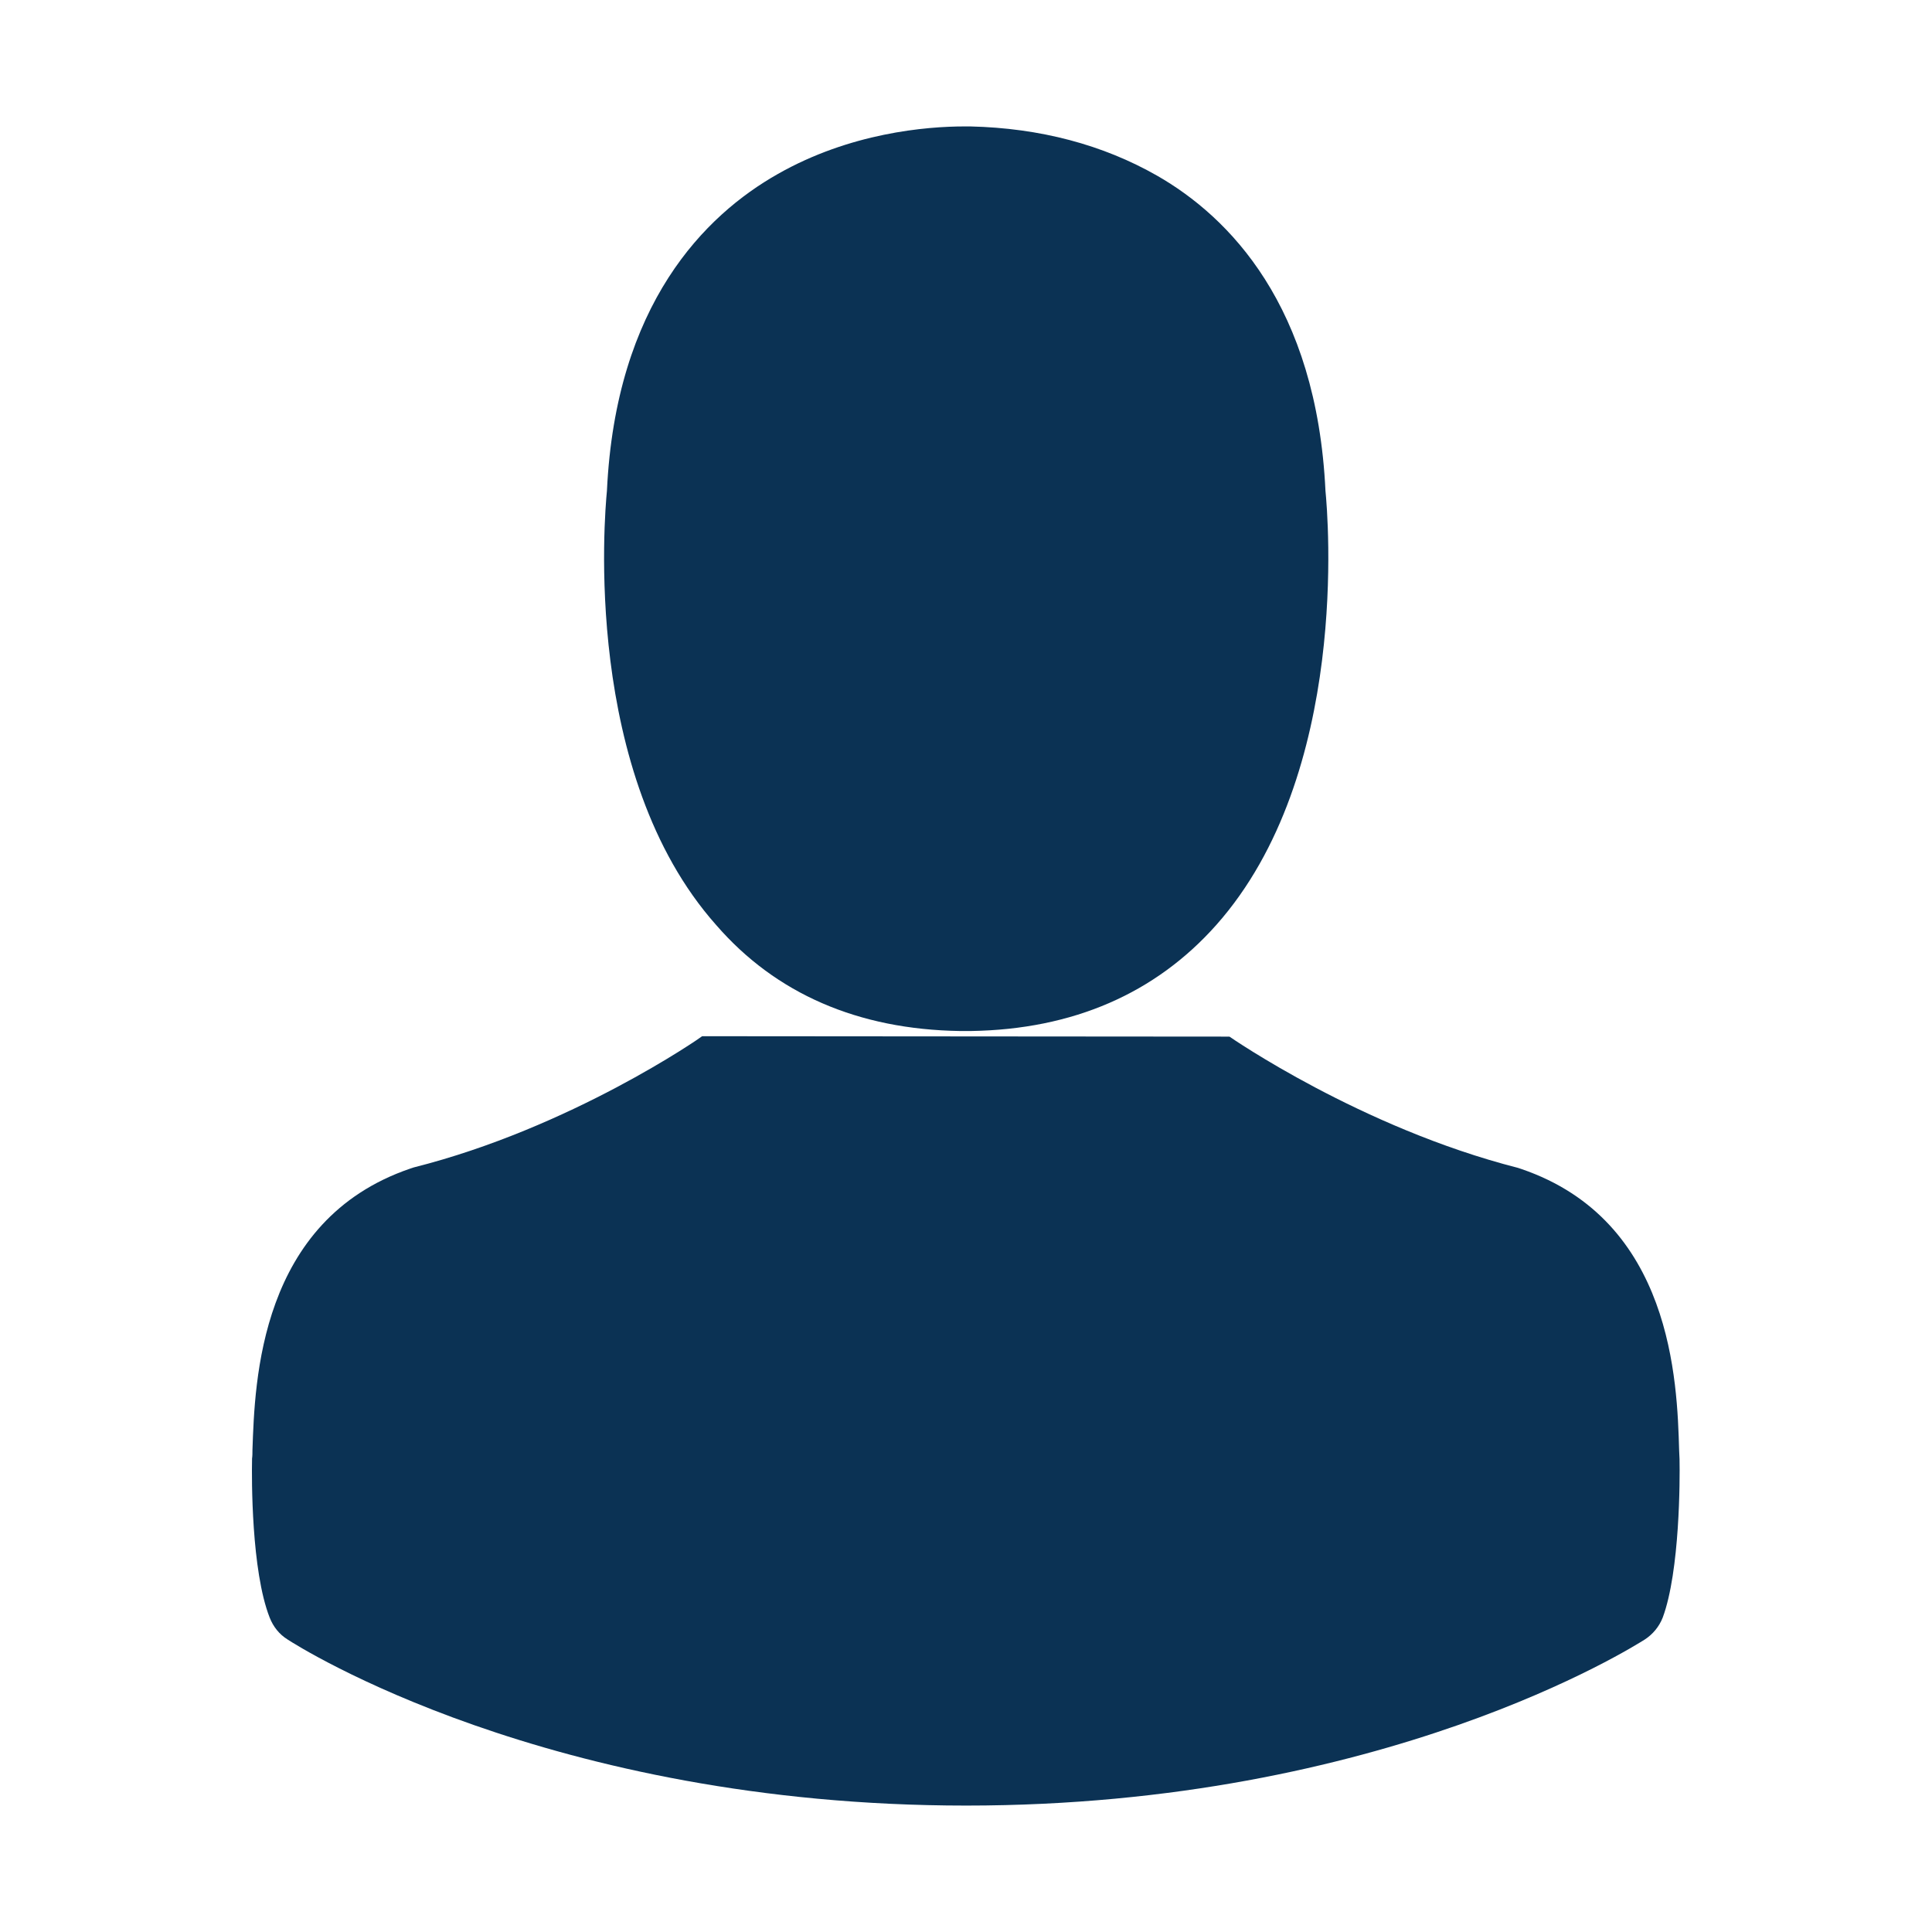
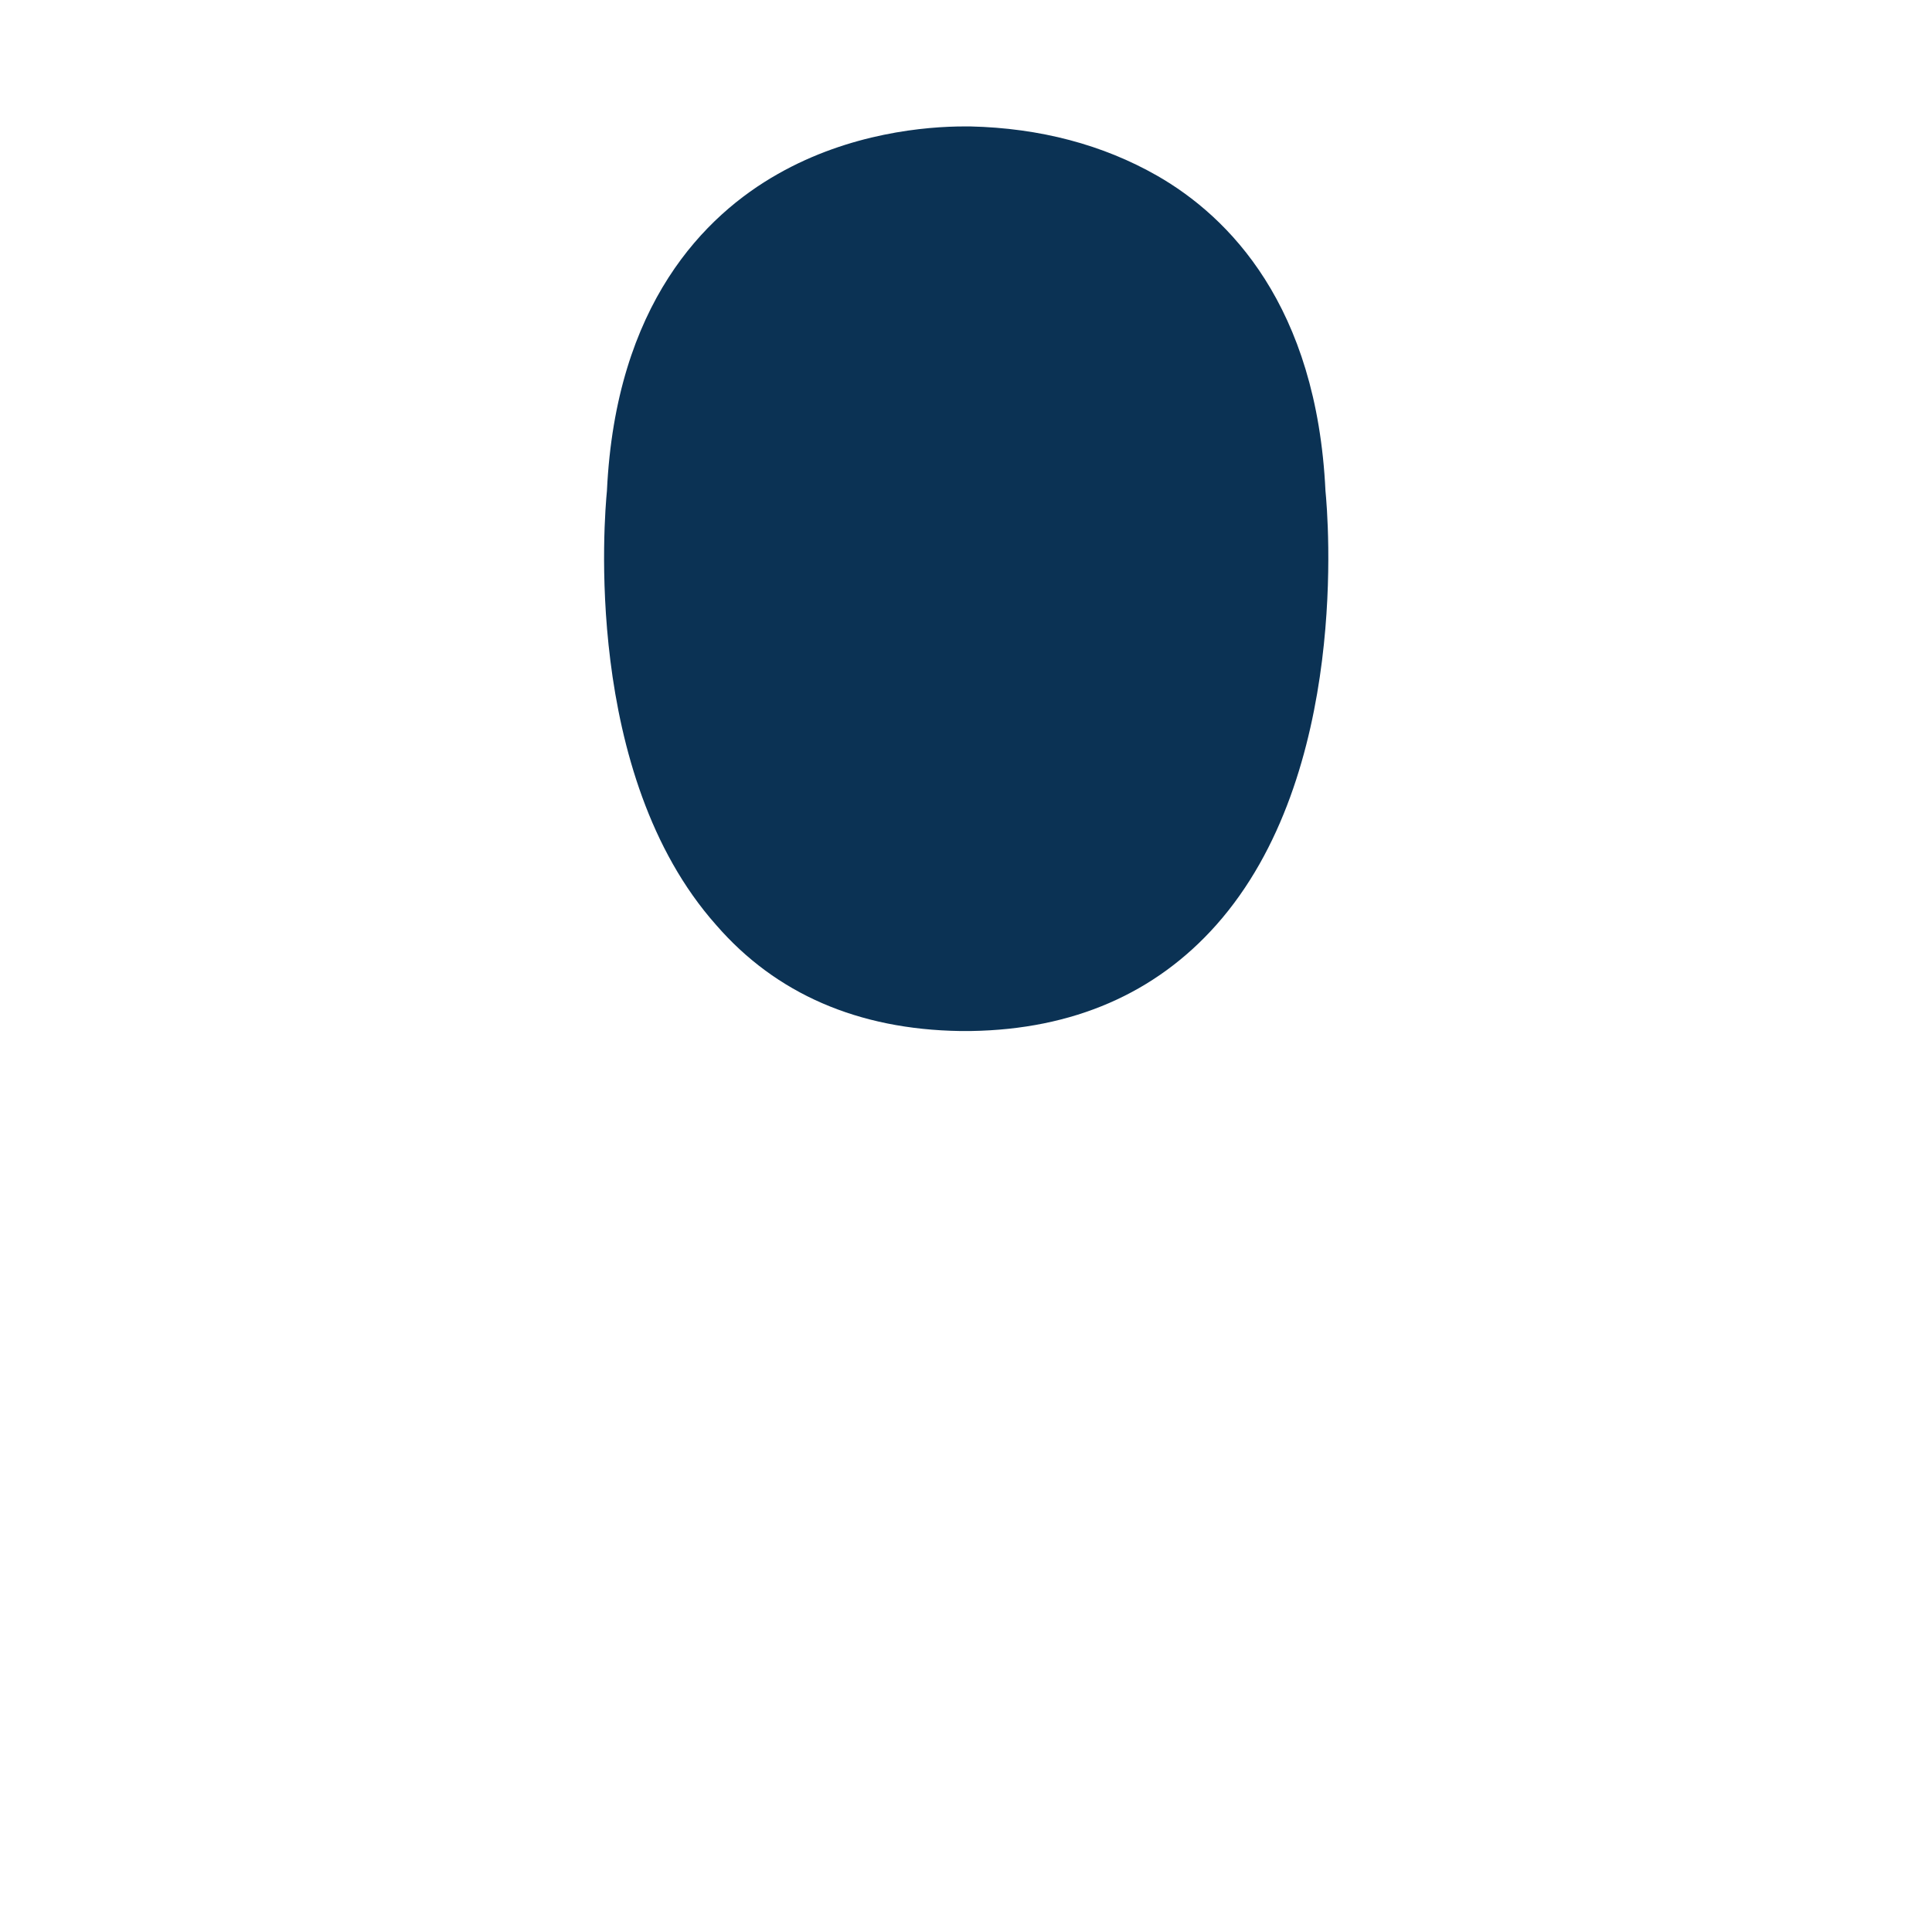
<svg xmlns="http://www.w3.org/2000/svg" version="1.1" id="Capa_1" x="0px" y="0px" viewBox="0 0 482.9 482.9" style="enable-background:new 0 0 482.9 482.9;" xml:space="preserve" fill="#0B3254">
  <path class="st0" d="M239.9,257.7c0.4,0,0.9,0,1.4,0c0.2,0,0.3,0,0.5,0c0.3,0,0.6,0,0.9,0c25.5-0.4,46.1-9.4,61.3-26.5  c33.5-37.7,27.9-102.4,27.3-108.5c-2.2-46.3-24.1-68.5-42.1-78.8C275.7,36.2,260,32,242.5,31.6h-0.6c-0.1,0-0.3,0-0.3,0h-0.5  c-9.6,0-28.6,1.6-46.7,11.9c-18.2,10.3-40.5,32.5-42.7,79.2c-0.6,6.2-6.2,70.8,27.3,108.5C193.9,248.4,214.5,257.3,239.9,257.7z" />
  <path d="M63.1,381.5" />
  <path d="M65.1,414.9" />
  <path d="M396.5,365.4" />
-   <path class="st0" d="M175.5,259c-0.3,0.3-32.8,22.9-72.1,32.8c-0.3,0.1-0.6,0.2-0.9,0.3c-37.7,12.9-38.8,53.2-39.4,70.3  c0,0.8,0,1.5-0.1,2.2c0,0.1,0,0.2,0,0.3c-0.1,4.5-0.2,27.7,4.4,39.4c0.9,2.3,2.4,4.2,4.5,5.5c2.6,1.7,65.1,41.5,169.6,41.5  s167-39.9,169.6-41.5c2-1.3,3.6-3.2,4.5-5.5c4.3-11.6,4.3-34.8,4.2-39.3c0-0.1,0-0.2,0-0.3c0-0.7-0.1-1.4-0.1-2.2  c-0.5-17.2-1.7-57.4-39.4-70.3c-0.3-0.1-0.6-0.2-0.9-0.3c-39.2-10-71.8-32.6-72.1-32.8" />
</svg>